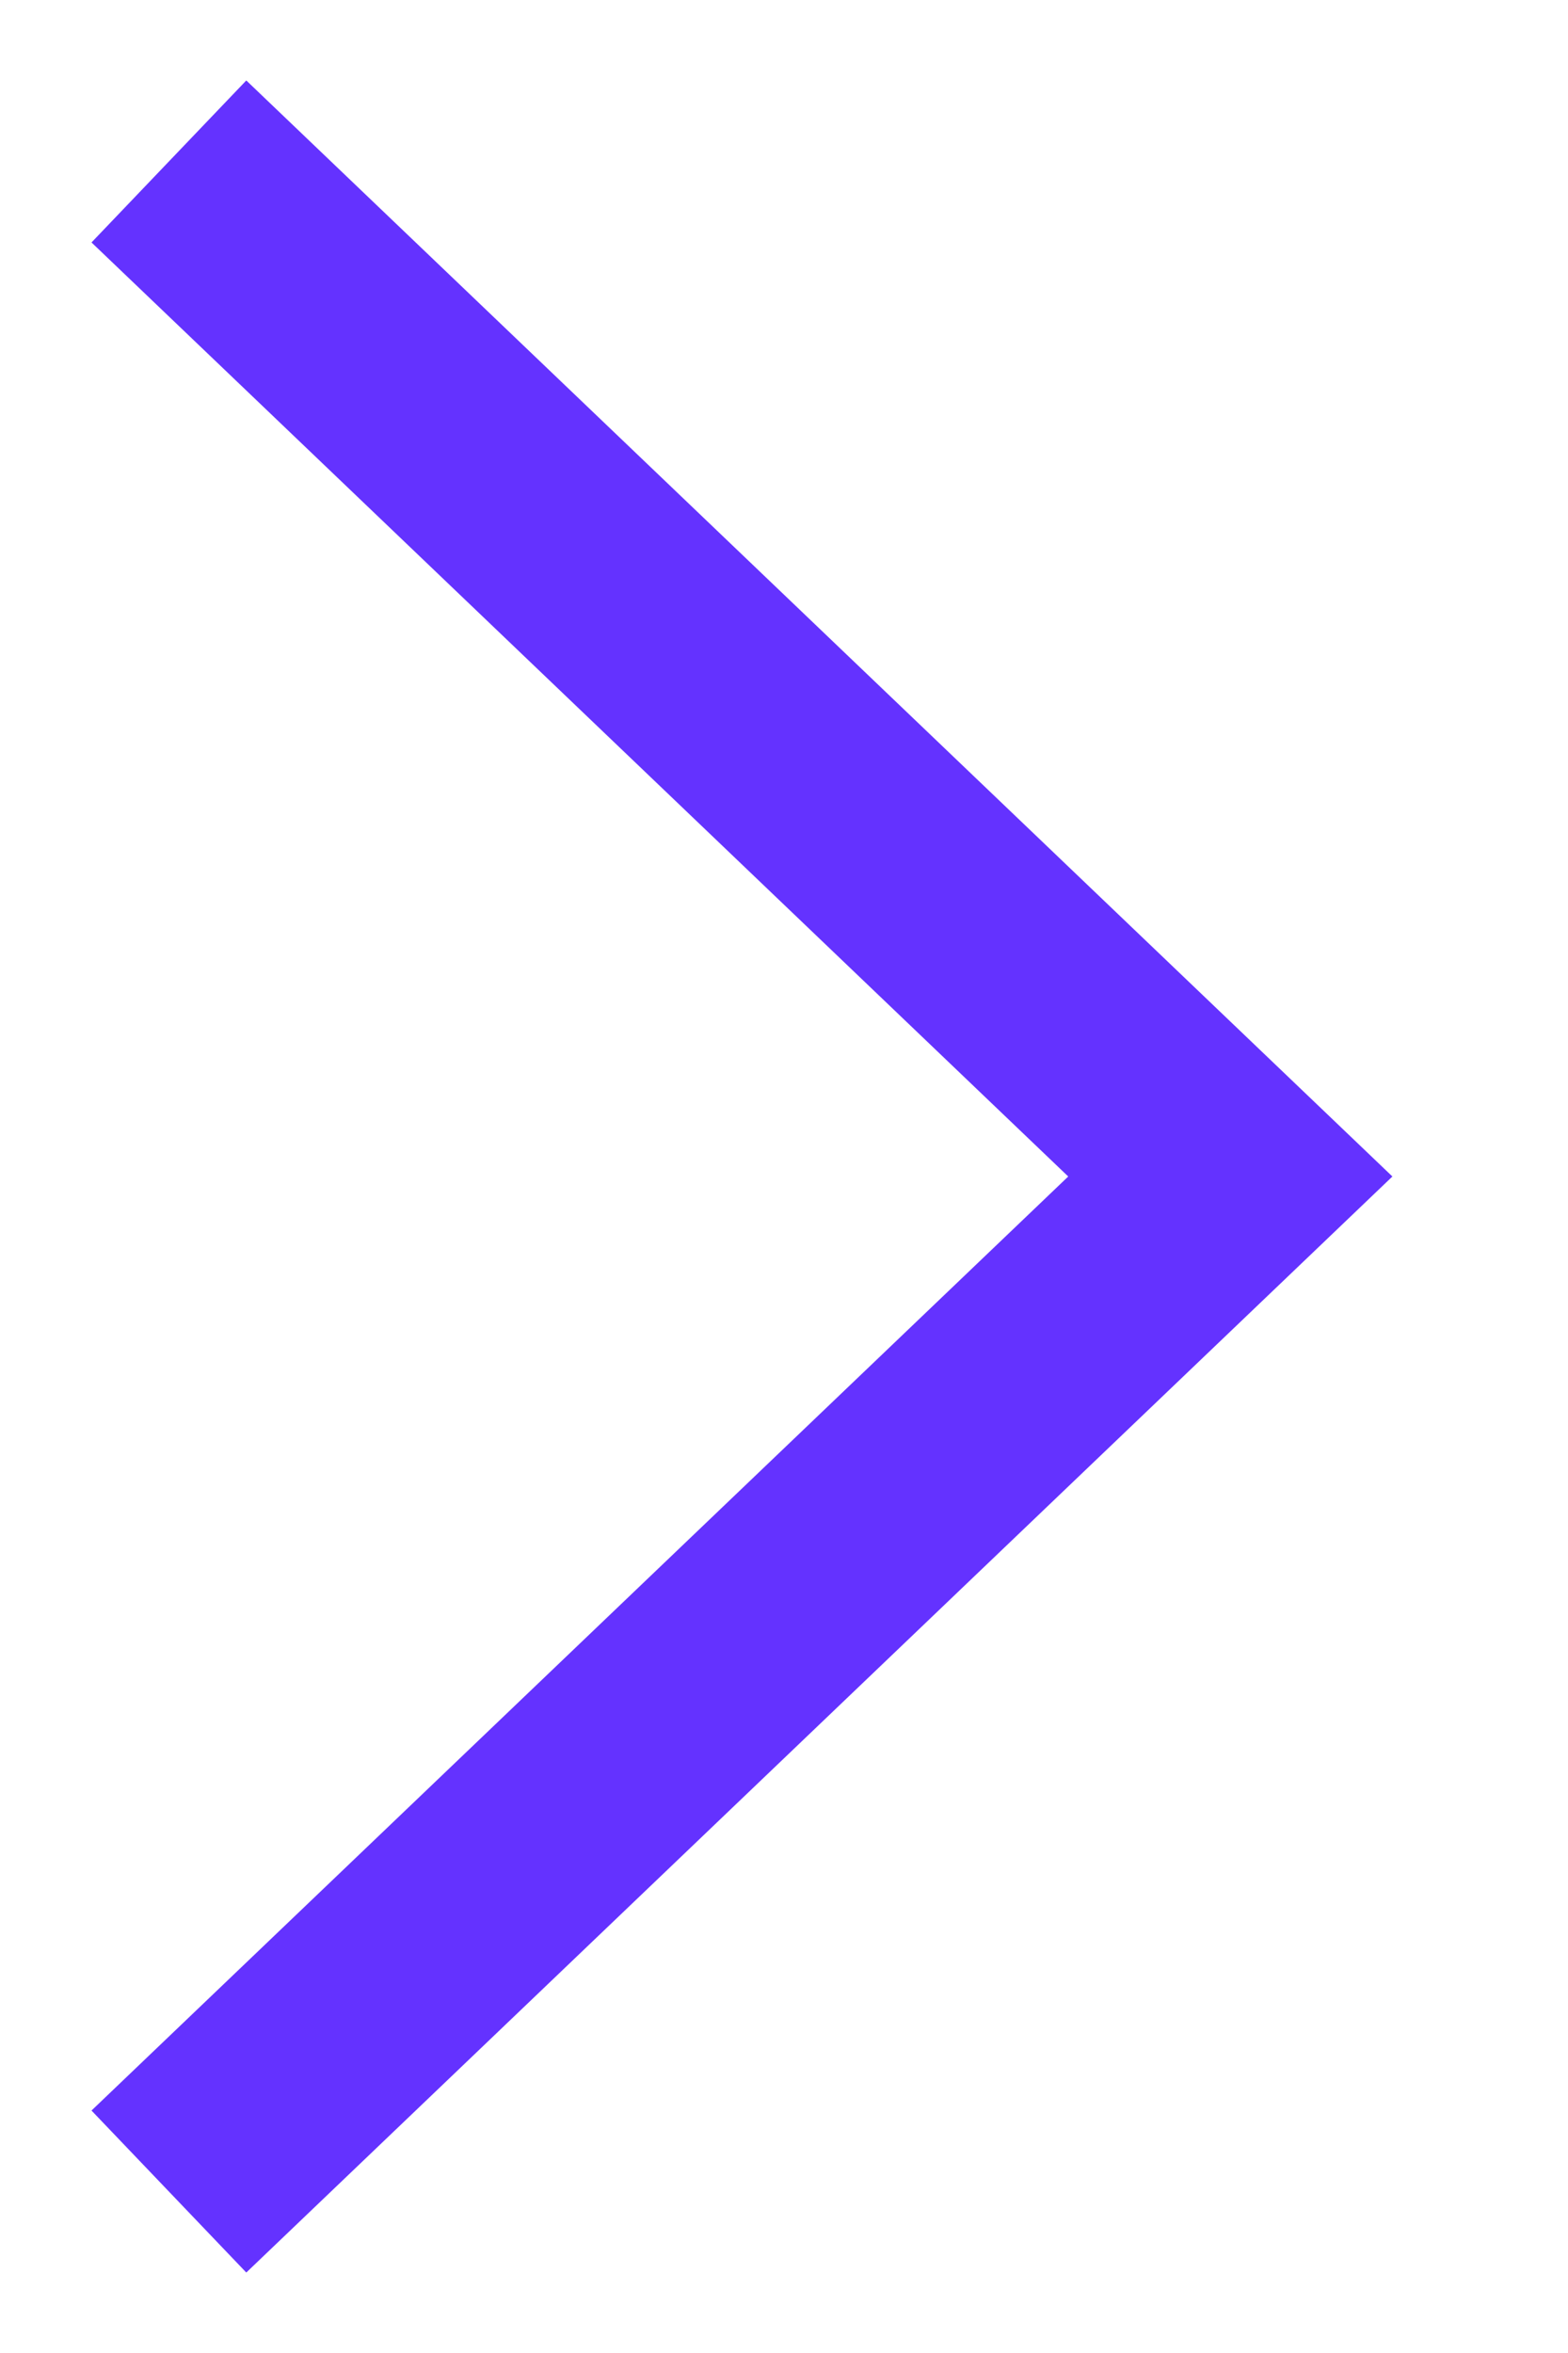
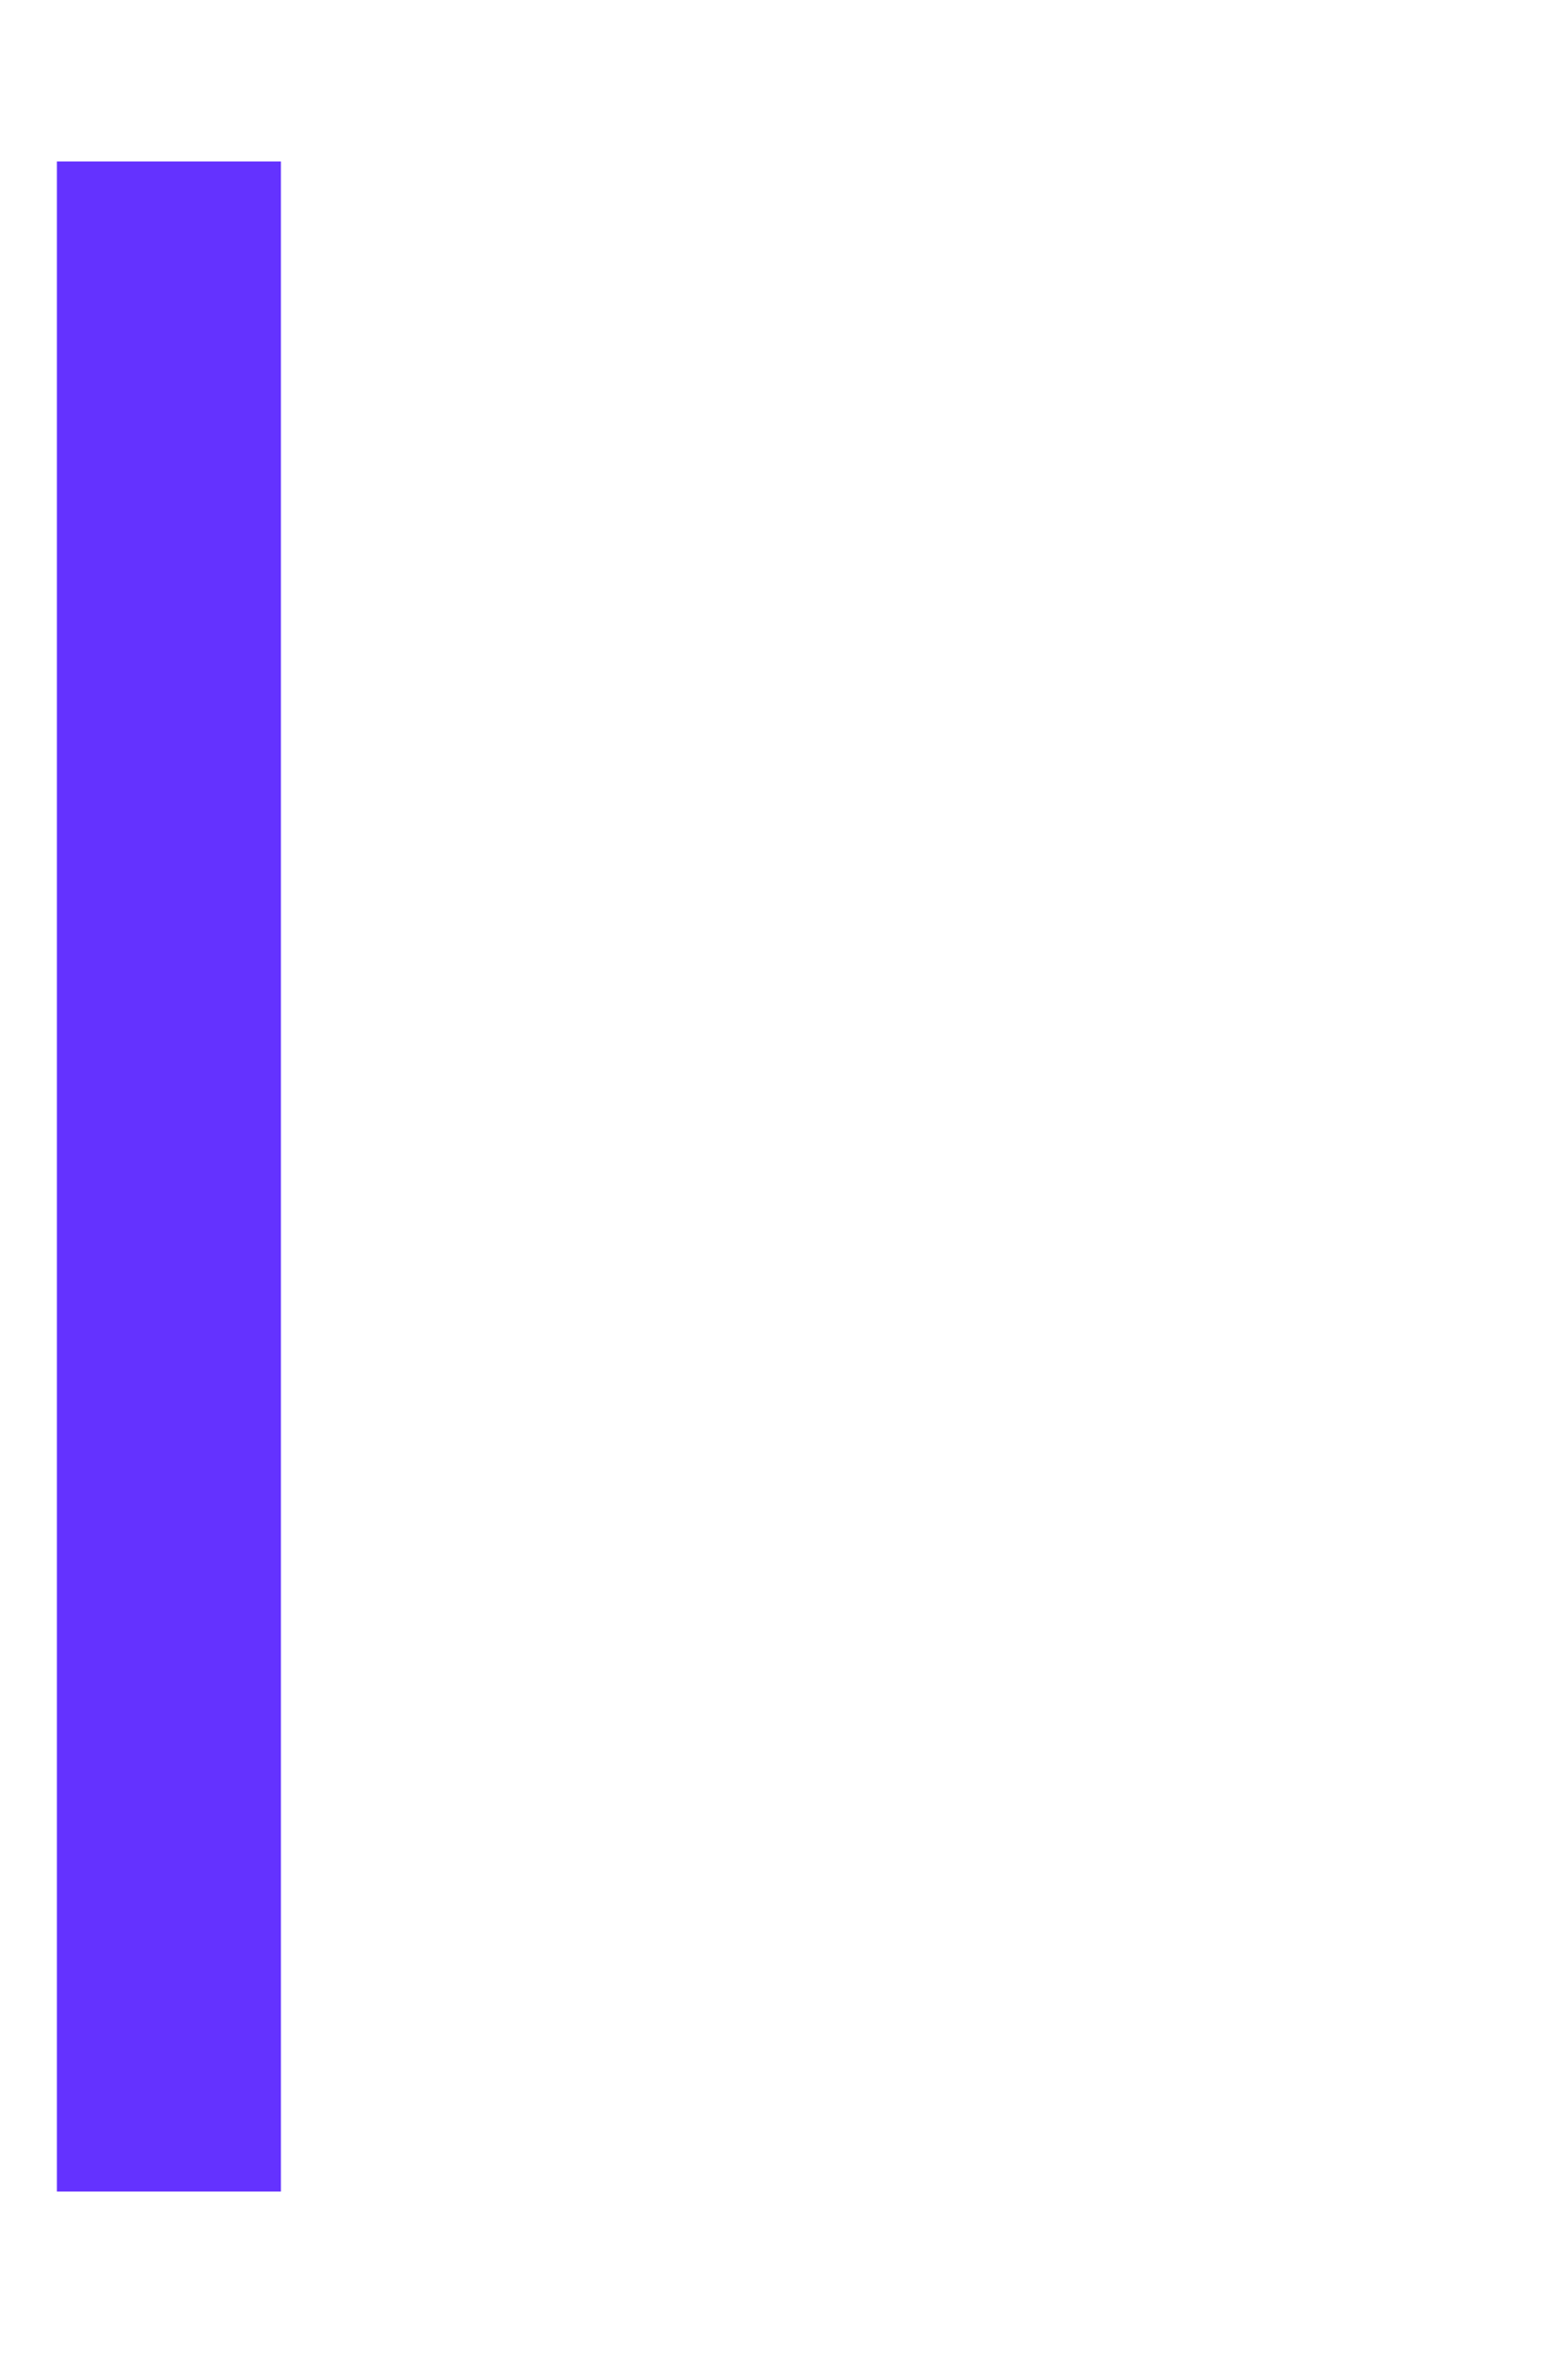
<svg xmlns="http://www.w3.org/2000/svg" width="14" height="21" viewBox="0 0 14 21" fill="none">
  <g id="Frame">
-     <path id="Vector" d="M1.508 1.441L10.985 10.5L1.508 19.559" stroke="#6432FF" stroke-width="2" stroke-miterlimit="10" />
+     <path id="Vector" d="M1.508 1.441L1.508 19.559" stroke="#6432FF" stroke-width="2" stroke-miterlimit="10" />
  </g>
</svg>